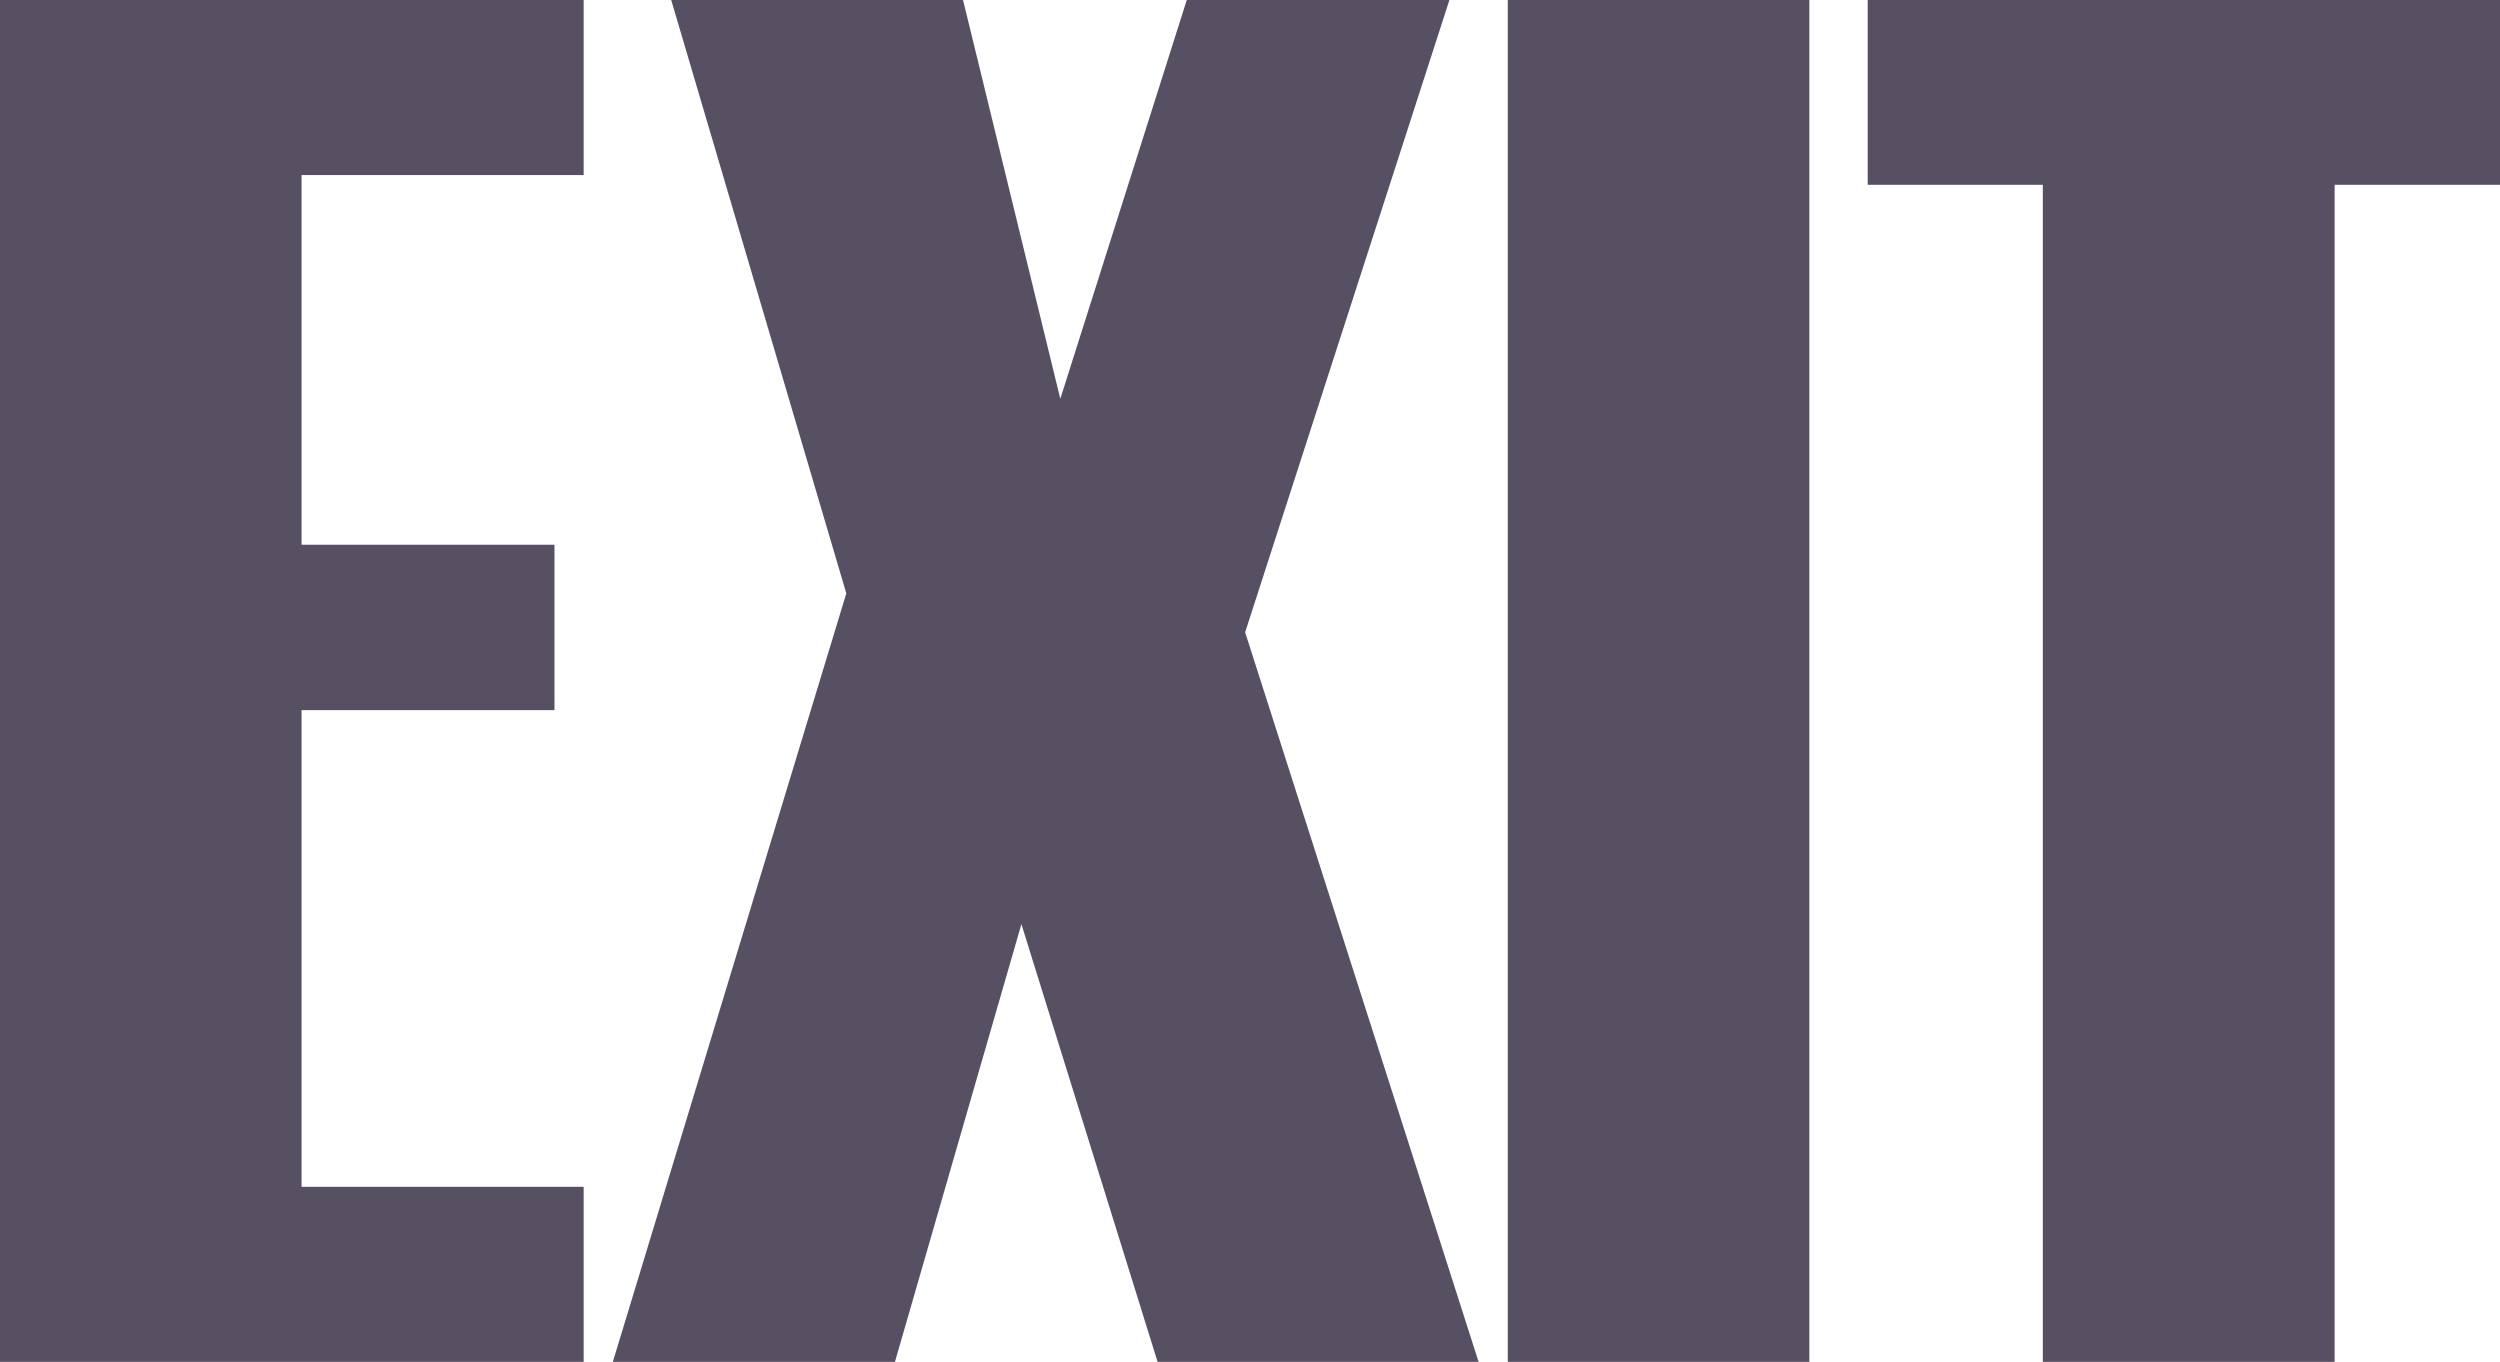
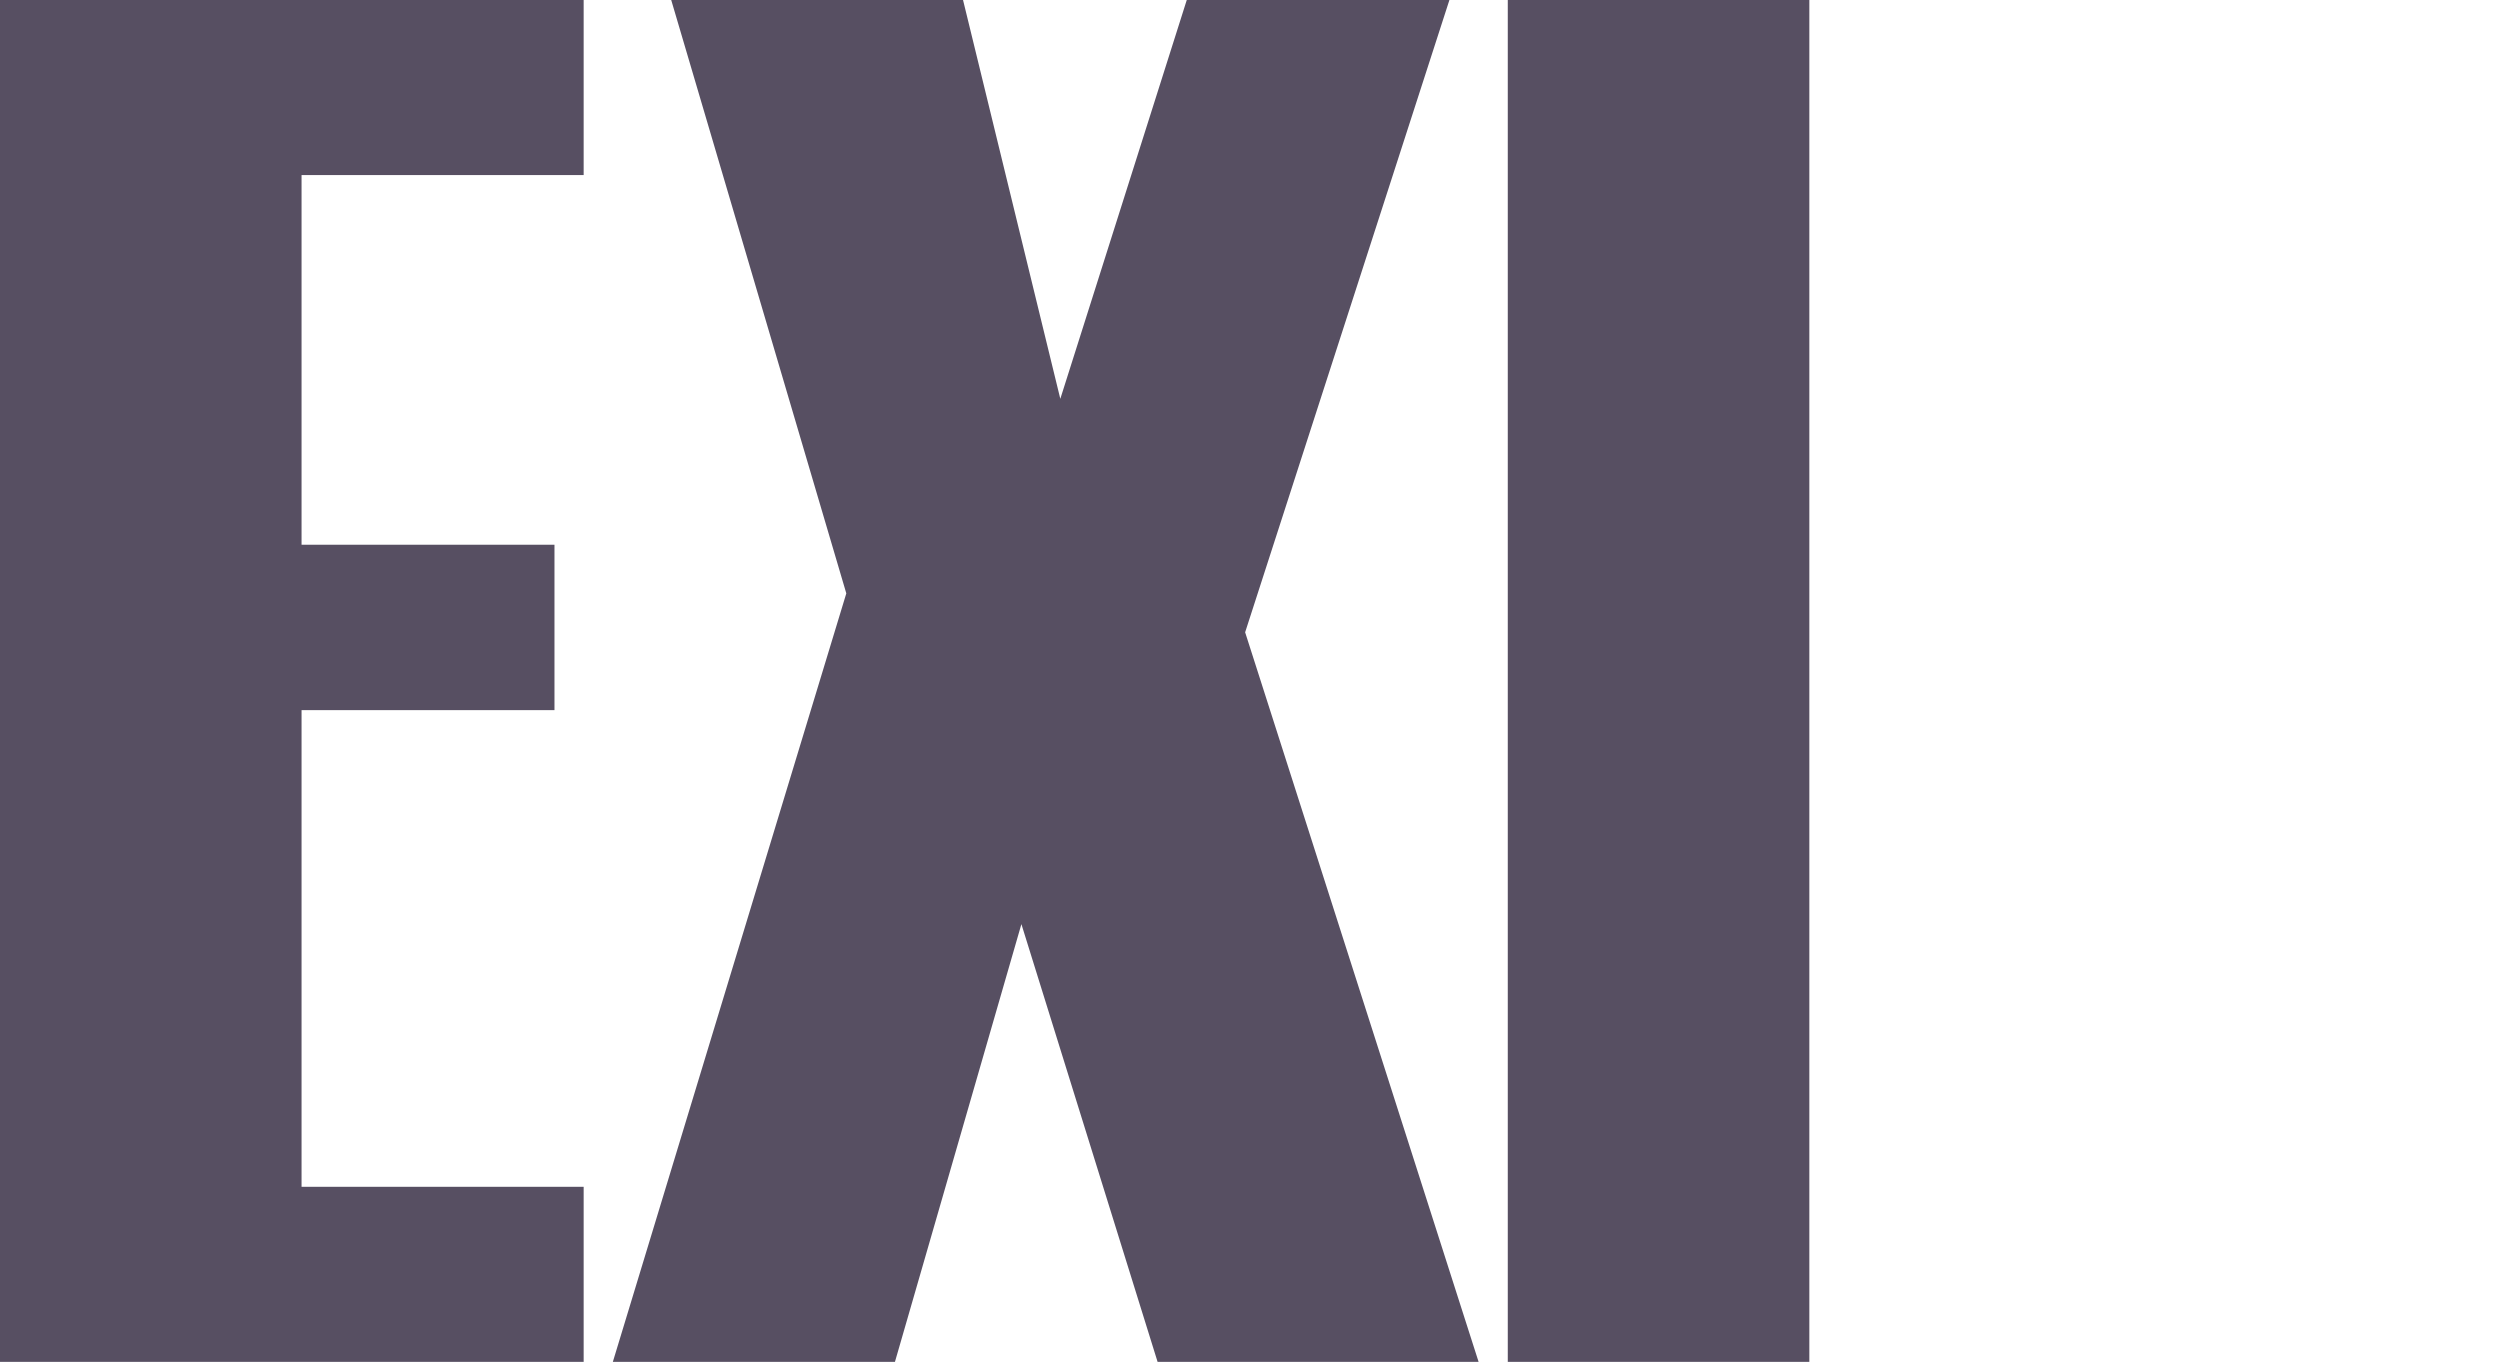
<svg xmlns="http://www.w3.org/2000/svg" height="7.0px" width="12.85px">
  <g transform="matrix(1.0, 0.0, 0.0, 1.0, 5.35, -10.7)">
-     <path d="M2.1 10.7 L1.05 13.95 2.25 17.7 0.6 17.7 -0.1 15.45 -0.75 17.7 -2.2 17.7 -1.0 13.75 -1.9 10.7 -0.4 10.7 0.1 12.75 0.75 10.7 2.1 10.7 M3.95 10.7 L3.95 17.7 2.4 17.7 2.4 10.7 3.95 10.7 M7.5 11.65 L6.65 11.65 6.65 17.7 5.15 17.7 5.15 11.65 4.25 11.65 4.25 10.7 7.5 10.7 7.5 11.65 M-3.8 11.6 L-3.8 13.5 -2.5 13.5 -2.5 14.35 -3.8 14.35 -3.8 16.8 -2.35 16.8 -2.35 17.7 -5.35 17.7 -5.35 10.7 -2.35 10.7 -2.35 11.6 -3.8 11.6" fill="#574f62" fill-rule="evenodd" stroke="none" />
+     <path d="M2.1 10.7 L1.05 13.95 2.25 17.7 0.6 17.7 -0.1 15.45 -0.75 17.7 -2.2 17.7 -1.0 13.75 -1.9 10.7 -0.4 10.7 0.1 12.75 0.75 10.7 2.1 10.7 M3.95 10.7 L3.95 17.7 2.4 17.7 2.4 10.7 3.95 10.7 M7.5 11.65 M-3.8 11.6 L-3.8 13.5 -2.5 13.5 -2.5 14.35 -3.8 14.35 -3.8 16.8 -2.35 16.8 -2.35 17.7 -5.35 17.7 -5.35 10.7 -2.35 10.7 -2.35 11.6 -3.8 11.6" fill="#574f62" fill-rule="evenodd" stroke="none" />
  </g>
</svg>